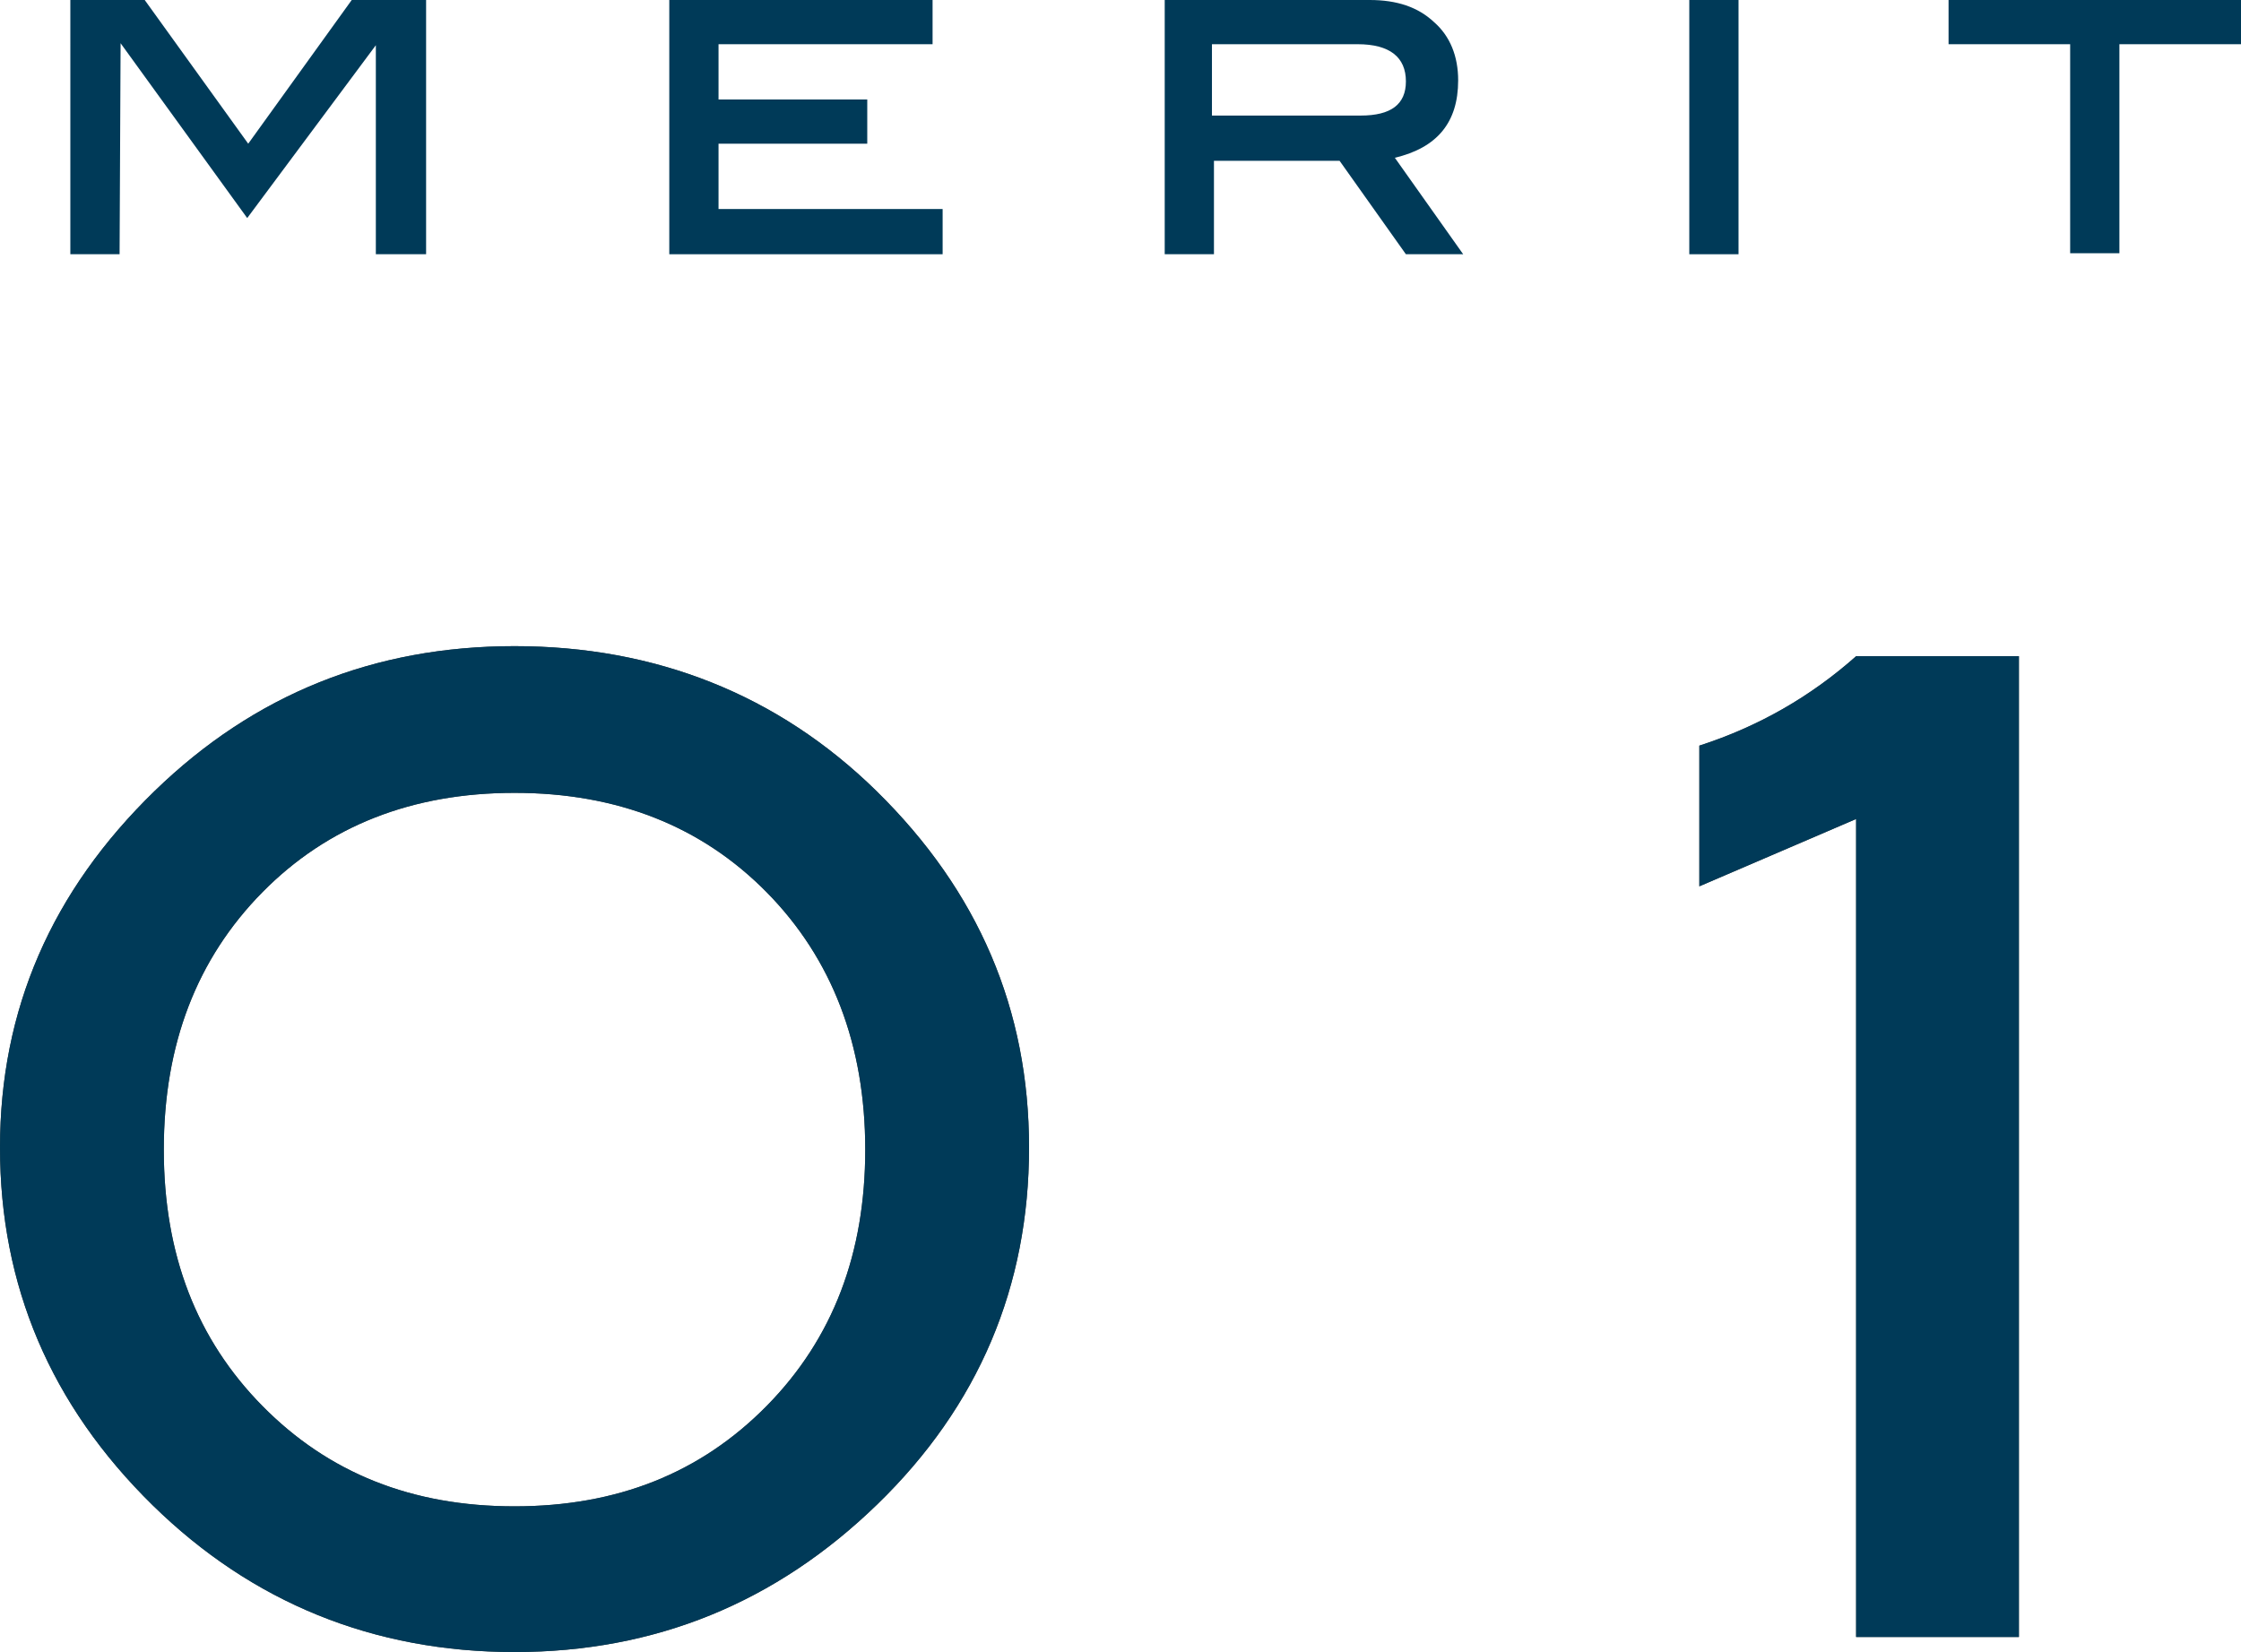
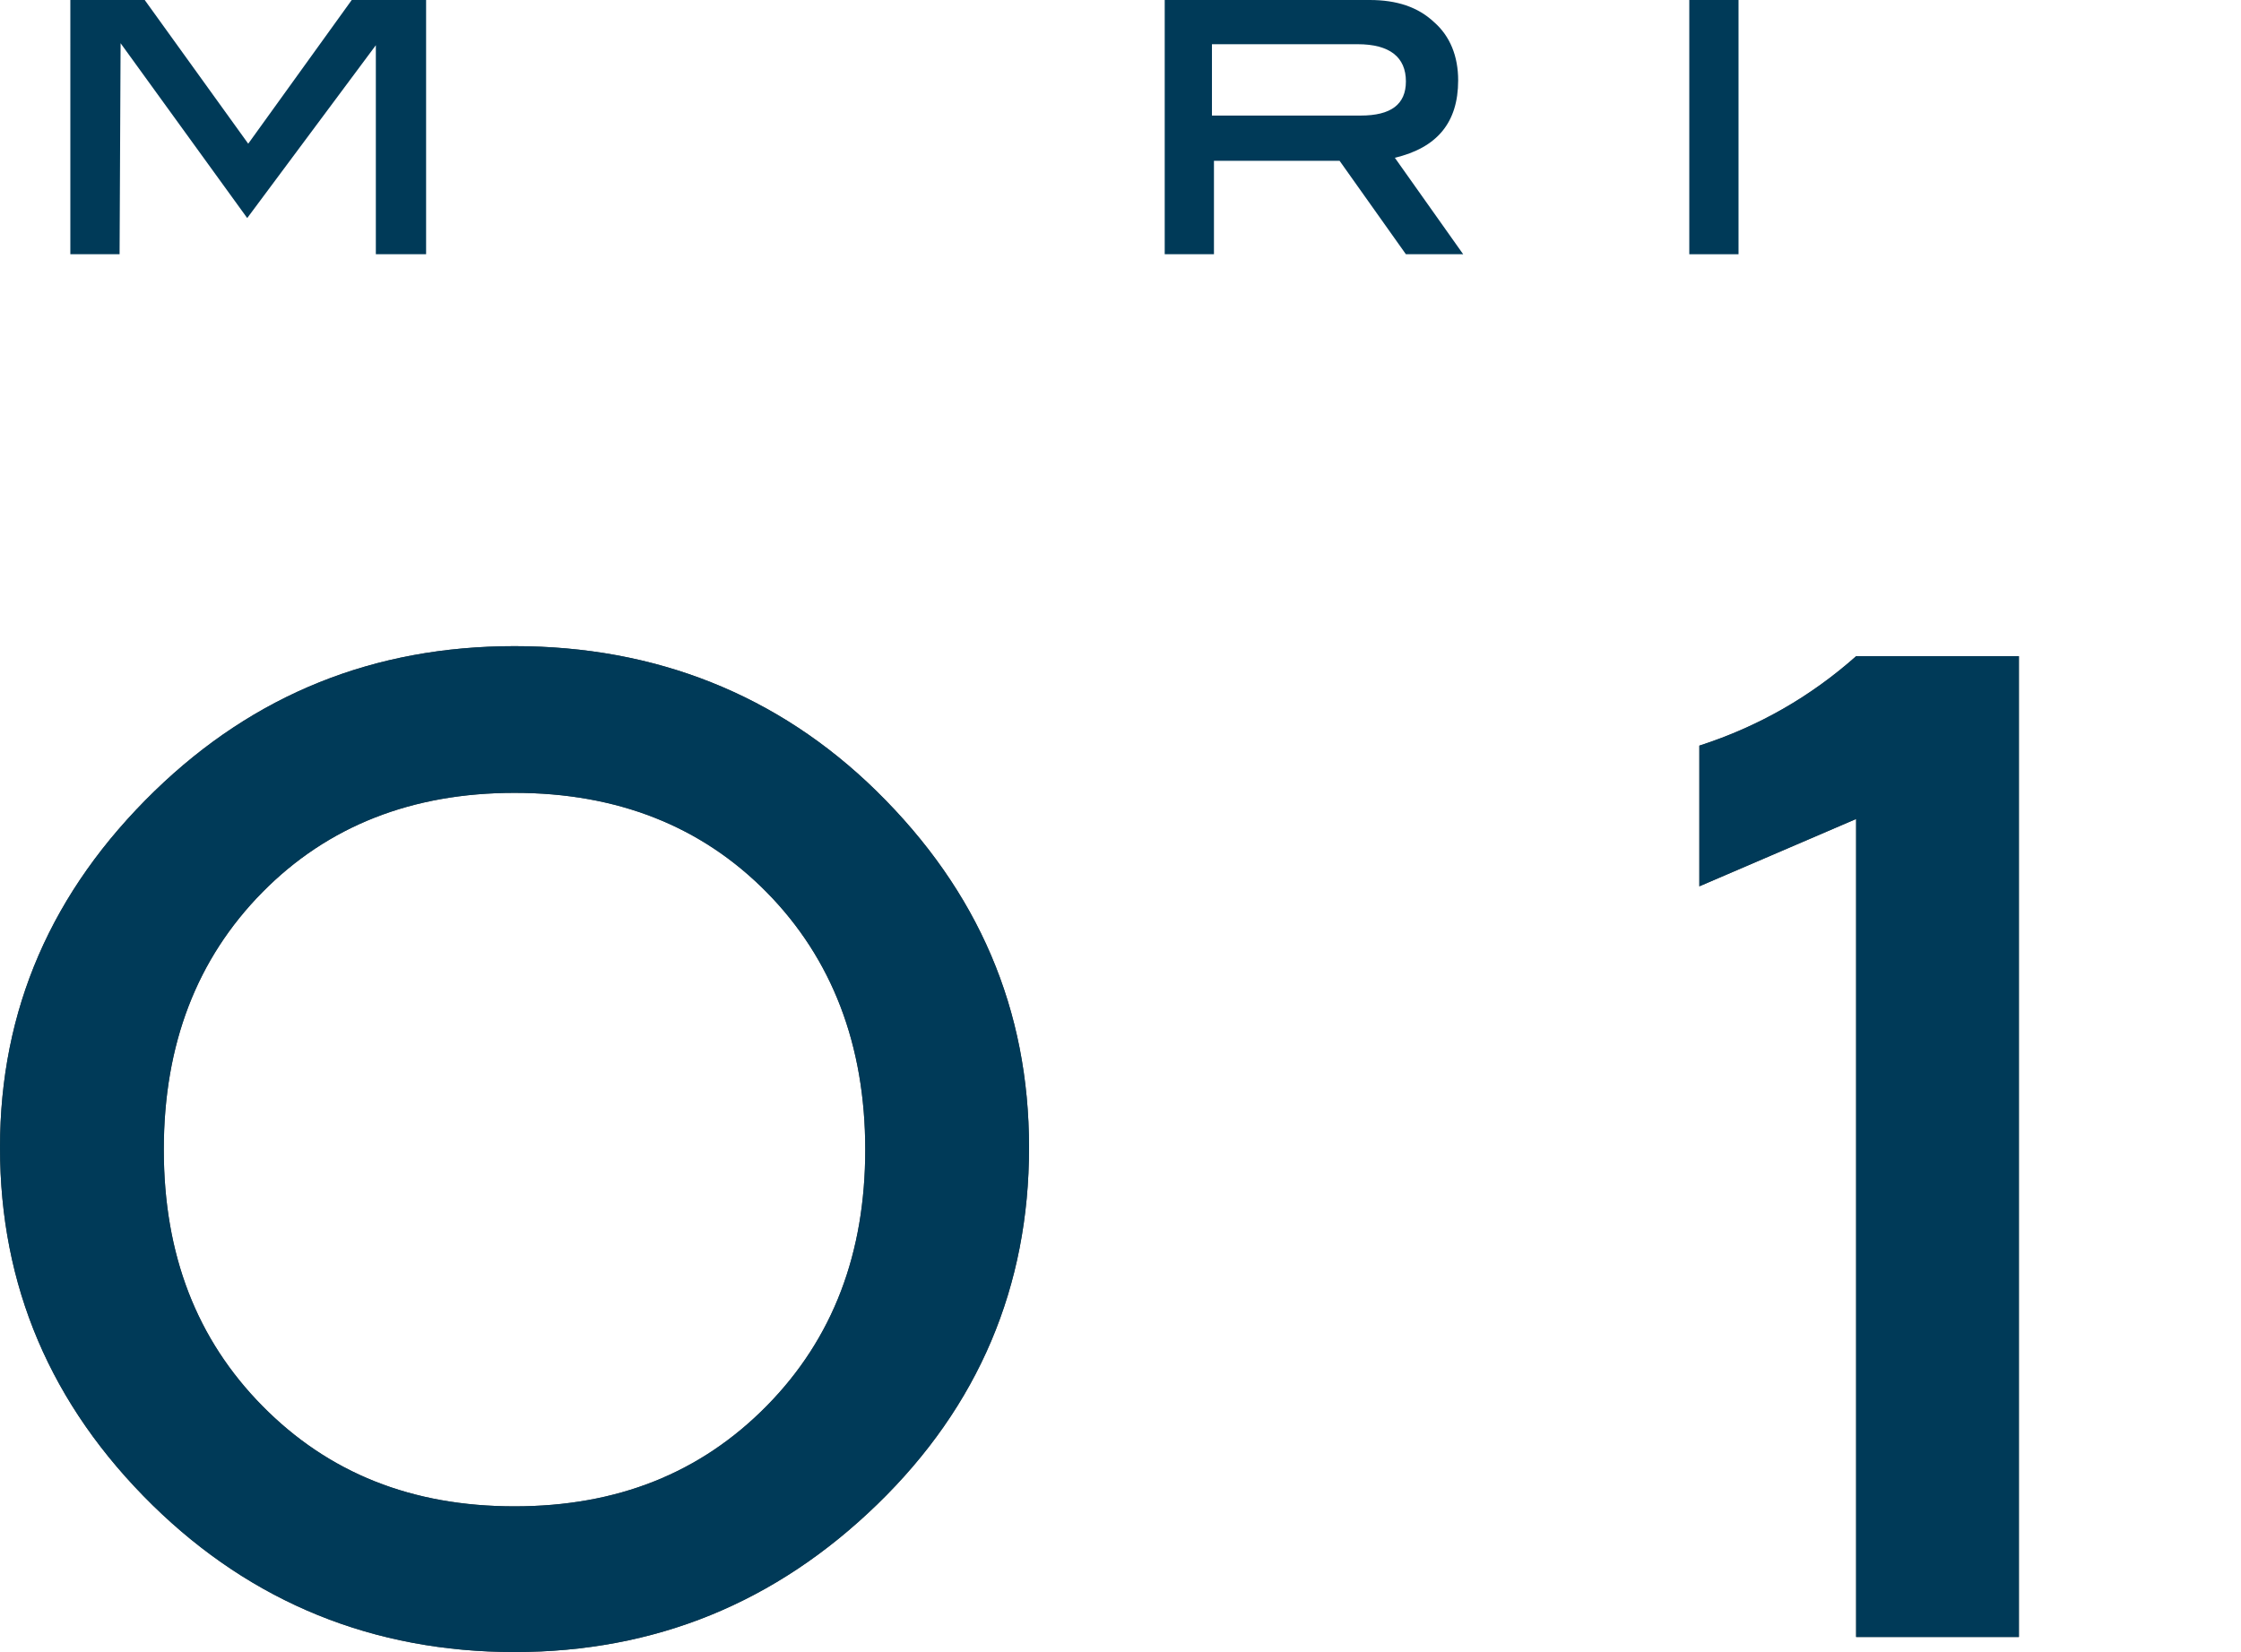
<svg xmlns="http://www.w3.org/2000/svg" id="_レイヤー_2" data-name="レイヤー_2" viewBox="0 0 22.3 16.44">
  <defs>
    <style>
      .cls-1 {
        fill: #444643;
      }

      .cls-2 {
        fill: #003a58;
      }
    </style>
  </defs>
  <g id="_レイヤー_2-2" data-name="レイヤー_2">
    <g>
      <path class="cls-2" d="M4.23,2.53h-.49V.45s-1.28,1.72-1.28,1.72L1.2.43v.02s-.01,2.08-.01,2.08h-.49V0h.74l1.03,1.43,1.03-1.43h.74v2.53Z" />
-       <path class="cls-2" d="M9.38,2.53h-2.72V0h2.62v.44h-2.13v.55h1.48v.44h-1.48v.65h2.23v.44Z" />
      <path class="cls-2" d="M14.55,2.53h-.56l-.66-.93h-1.25v.93h-.49V0h2.04c.27,0,.48.07.64.22.16.14.24.34.24.58,0,.42-.21.67-.63.77l.68.96ZM13.54,1.15c.3,0,.45-.11.45-.34,0-.24-.16-.37-.48-.37h-1.45v.71h1.47Z" />
      <path class="cls-2" d="M17.3,2.53h-.49V0h.49v2.53Z" />
-       <path class="cls-2" d="M22.3.44h-1.21v2.08h-.49V.44h-1.21v-.44h2.91v.44Z" />
    </g>
    <g>
      <g>
        <path class="cls-1" d="M10.24,11.42c0,1.38-.5,2.57-1.51,3.55s-2.21,1.47-3.61,1.47-2.61-.49-3.6-1.46c-1.02-1-1.52-2.19-1.52-3.56s.51-2.55,1.54-3.55c.99-.96,2.18-1.44,3.58-1.44s2.62.48,3.6,1.44c1.02,1,1.52,2.18,1.52,3.55ZM8.61,11.44c0-1.04-.33-1.9-.98-2.56-.65-.66-1.49-.99-2.51-.99s-1.86.33-2.51.99c-.65.66-.98,1.51-.98,2.56s.33,1.89.98,2.55c.66.67,1.49,1,2.51,1s1.85-.33,2.51-1c.66-.67.98-1.52.98-2.55Z" />
        <path class="cls-1" d="M20.09,16.29h-1.62v-8.14l-1.56.67v-1.4c.59-.19,1.11-.49,1.56-.89h1.62v9.76Z" />
      </g>
      <g>
        <path class="cls-2" d="M10.24,11.42c0,1.38-.5,2.57-1.51,3.55s-2.21,1.47-3.61,1.47-2.61-.49-3.6-1.46c-1.02-1-1.52-2.19-1.52-3.56s.51-2.55,1.54-3.55c.99-.96,2.18-1.44,3.58-1.44s2.62.48,3.6,1.44c1.02,1,1.52,2.18,1.52,3.55ZM8.61,11.44c0-1.04-.33-1.9-.98-2.56-.65-.66-1.49-.99-2.51-.99s-1.86.33-2.51.99c-.65.66-.98,1.51-.98,2.56s.33,1.89.98,2.55c.66.67,1.49,1,2.51,1s1.85-.33,2.51-1c.66-.67.98-1.52.98-2.55Z" />
        <path class="cls-2" d="M20.09,16.29h-1.62v-8.14l-1.56.67v-1.4c.59-.19,1.11-.49,1.56-.89h1.62v9.76Z" />
      </g>
    </g>
  </g>
</svg>